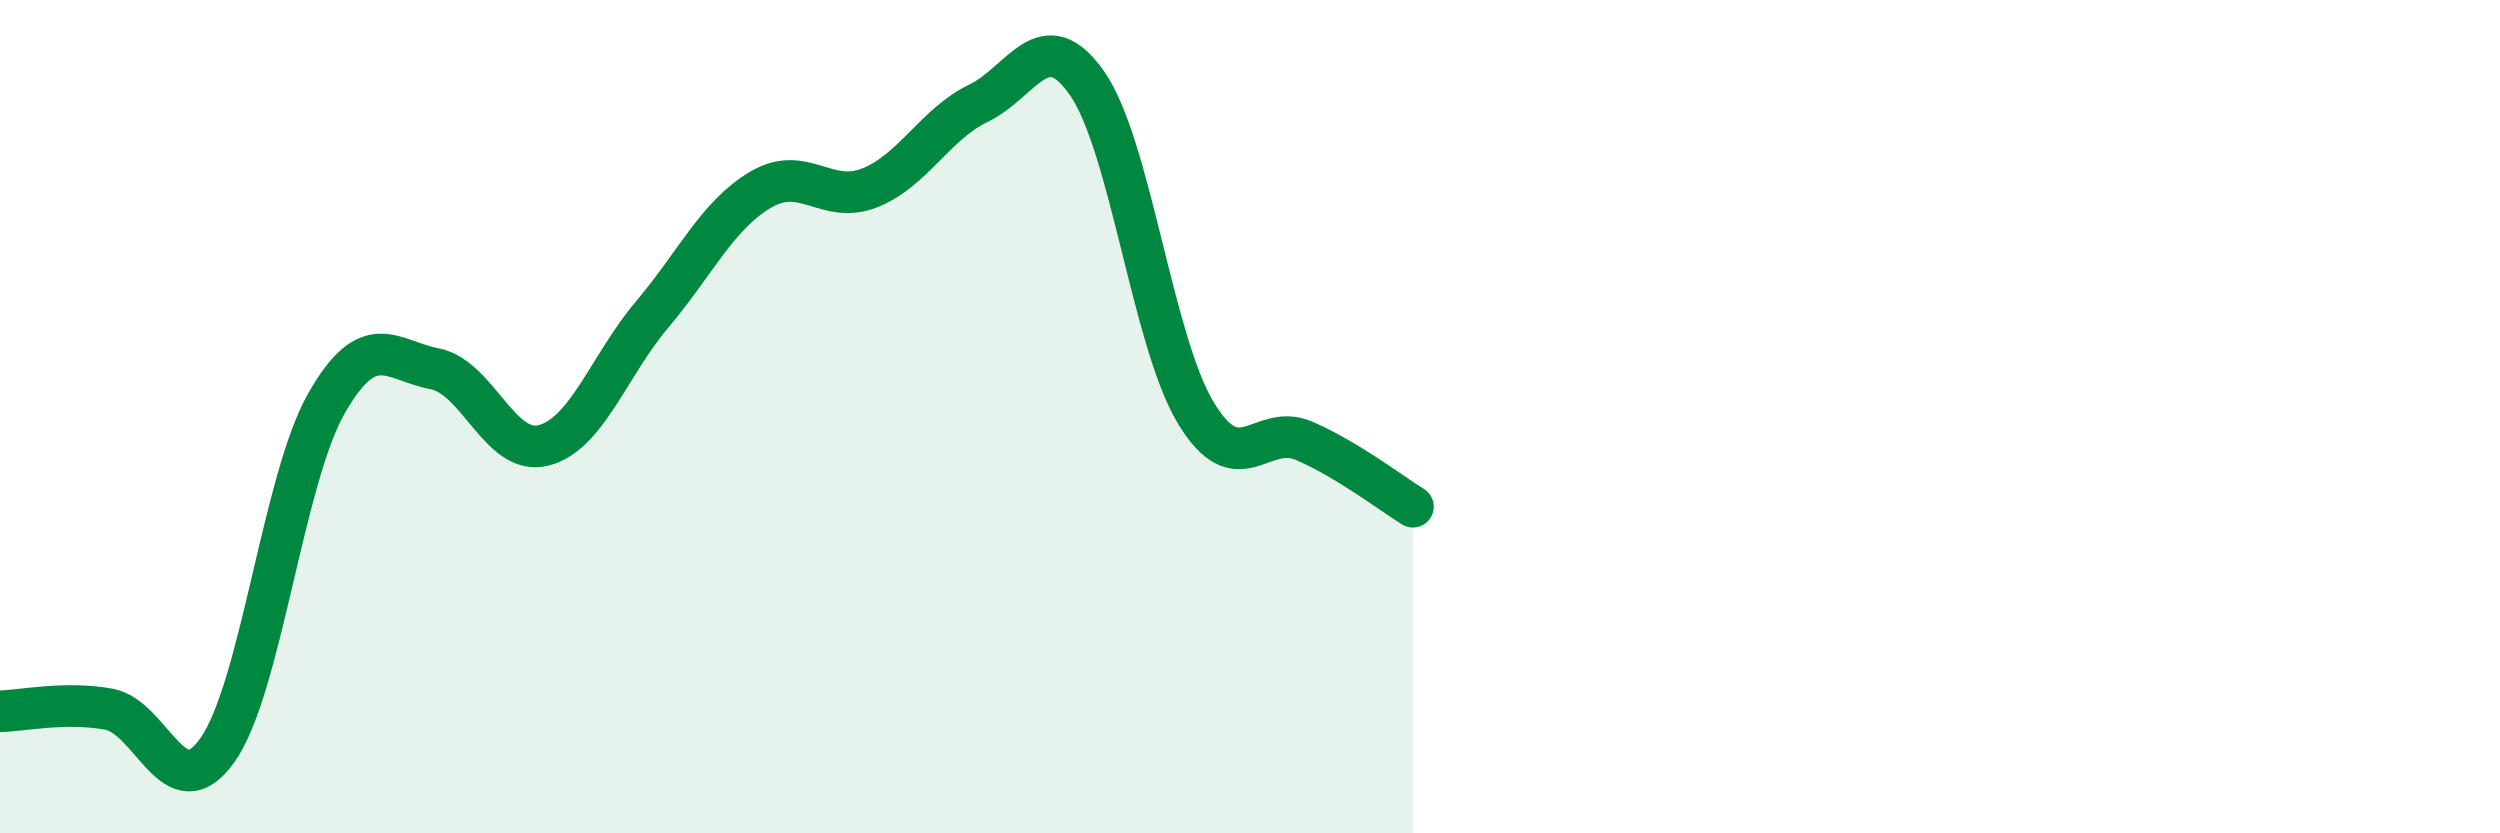
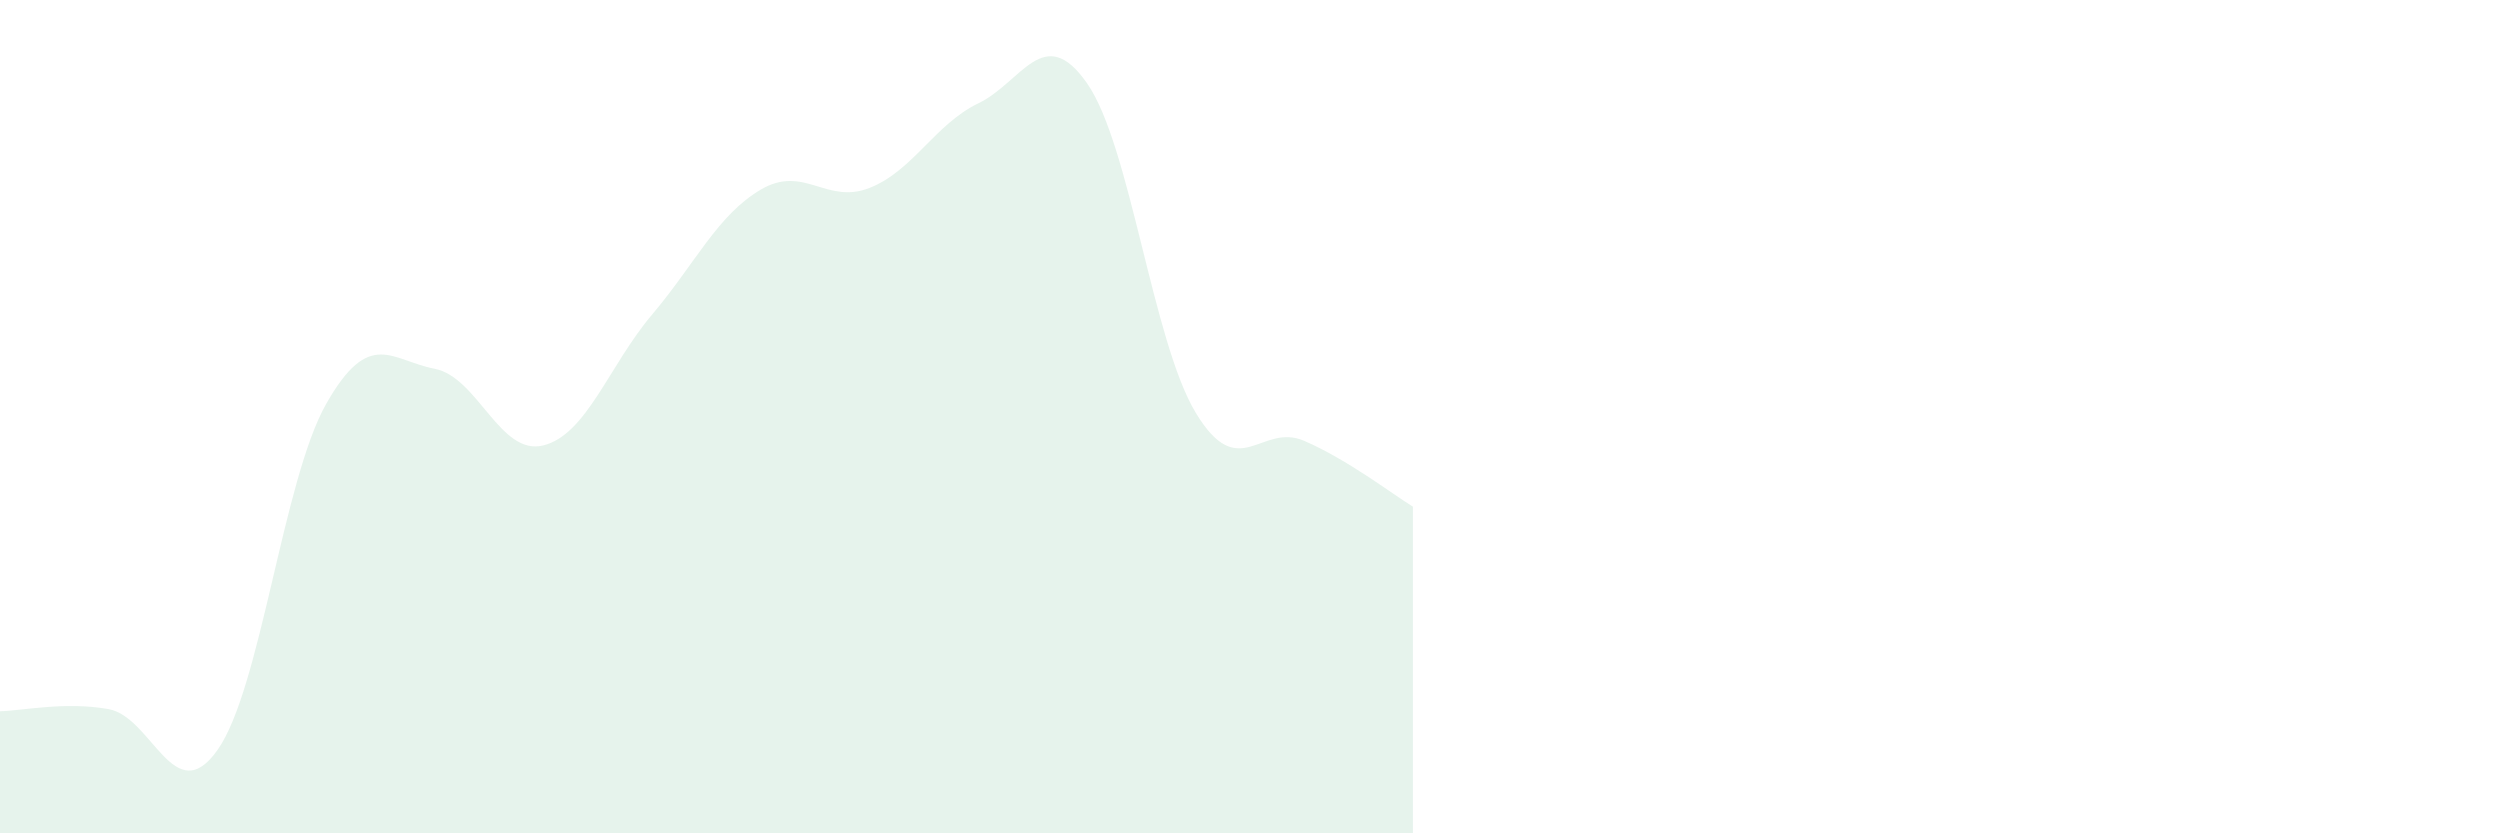
<svg xmlns="http://www.w3.org/2000/svg" width="60" height="20" viewBox="0 0 60 20">
  <path d="M 0,17.07 C 0.52,17.06 1.57,16.83 2.61,17.02 C 3.65,17.21 4.18,19.47 5.22,18 C 6.26,16.53 6.79,11.52 7.83,9.69 C 8.87,7.86 9.39,8.65 10.43,8.85 C 11.47,9.05 12,10.95 13.04,10.69 C 14.08,10.43 14.61,8.78 15.65,7.55 C 16.69,6.32 17.22,5.16 18.26,4.55 C 19.3,3.94 19.83,4.92 20.87,4.51 C 21.91,4.1 22.44,2.98 23.48,2.48 C 24.52,1.98 25.05,0.51 26.09,2 C 27.13,3.49 27.66,8.19 28.7,9.91 C 29.74,11.63 30.26,10.13 31.3,10.58 C 32.34,11.03 33.39,11.84 33.91,12.16L33.91 20L0 20Z" fill="#008740" opacity="0.1" stroke-linecap="round" stroke-linejoin="round" />
-   <path d="M 0,17.07 C 0.52,17.06 1.57,16.83 2.61,17.02 C 3.65,17.21 4.18,19.47 5.22,18 C 6.26,16.53 6.79,11.52 7.83,9.69 C 8.87,7.86 9.39,8.65 10.43,8.85 C 11.47,9.05 12,10.95 13.04,10.69 C 14.08,10.43 14.61,8.78 15.65,7.55 C 16.69,6.32 17.22,5.16 18.26,4.55 C 19.3,3.94 19.83,4.92 20.87,4.51 C 21.91,4.1 22.44,2.98 23.48,2.48 C 24.52,1.98 25.05,0.51 26.09,2 C 27.13,3.49 27.66,8.19 28.7,9.91 C 29.74,11.63 30.26,10.13 31.3,10.58 C 32.34,11.03 33.39,11.84 33.91,12.16" stroke="#008740" stroke-width="1" fill="none" stroke-linecap="round" stroke-linejoin="round" />
</svg>